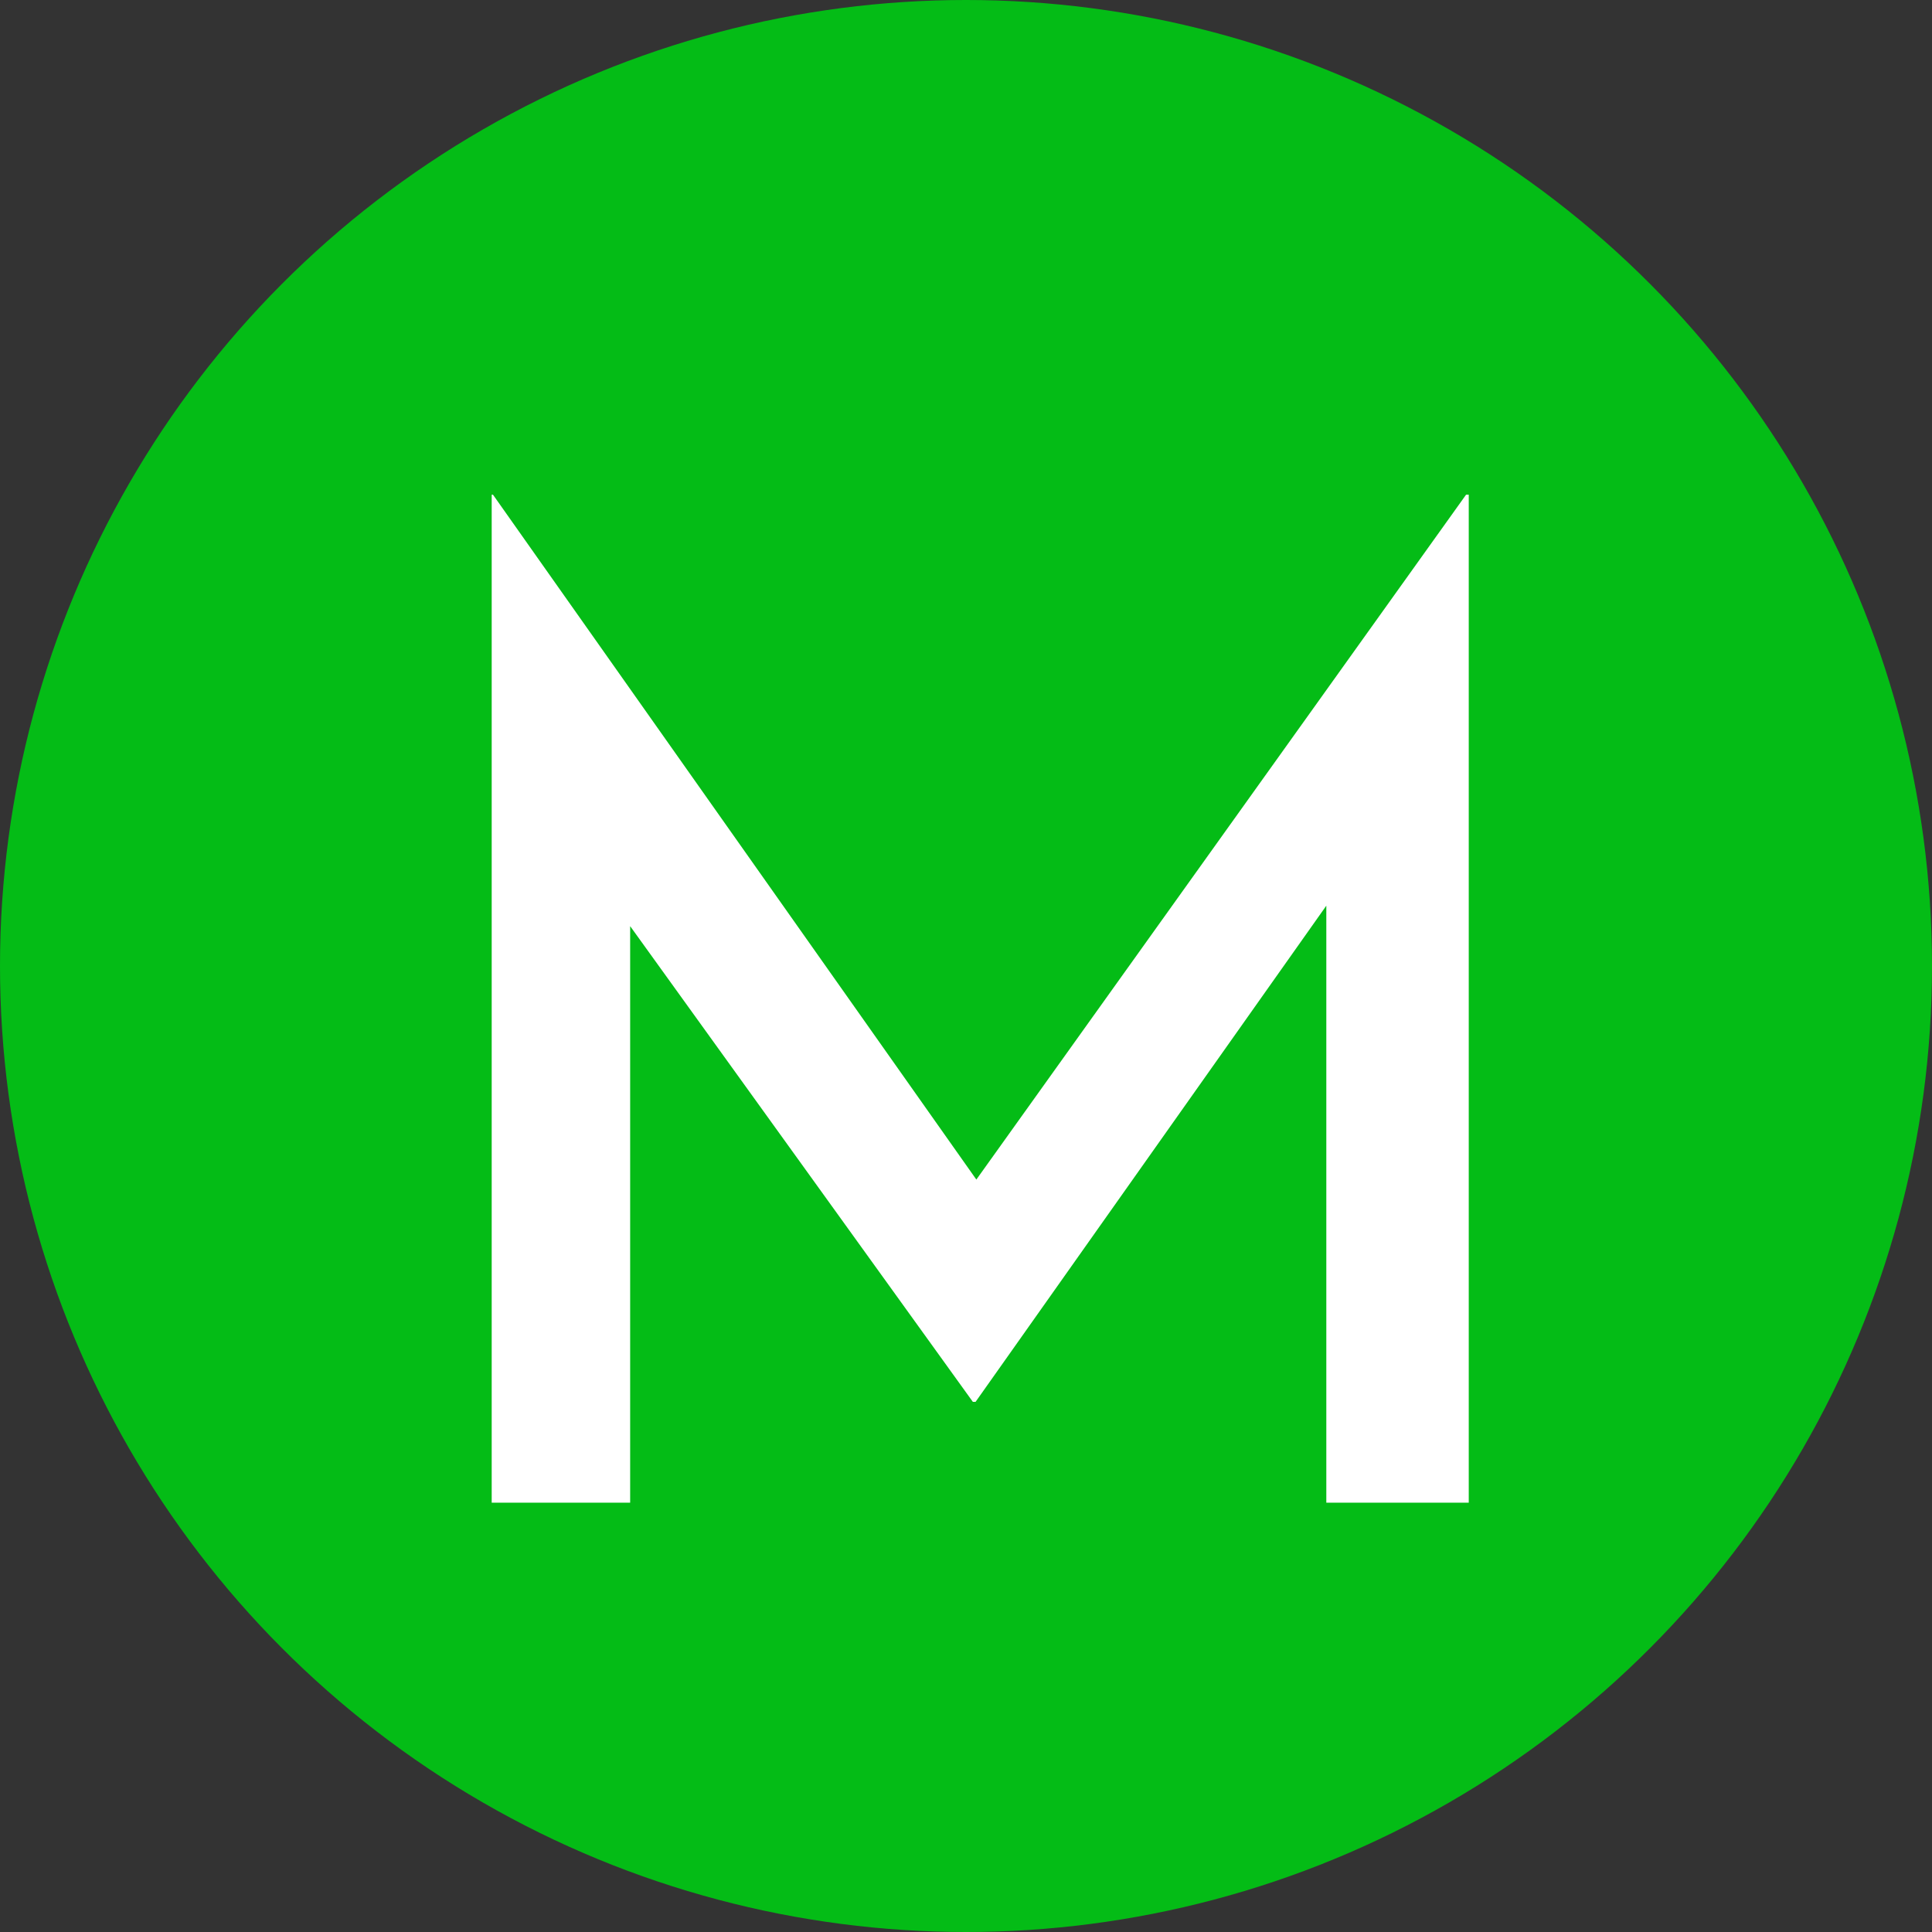
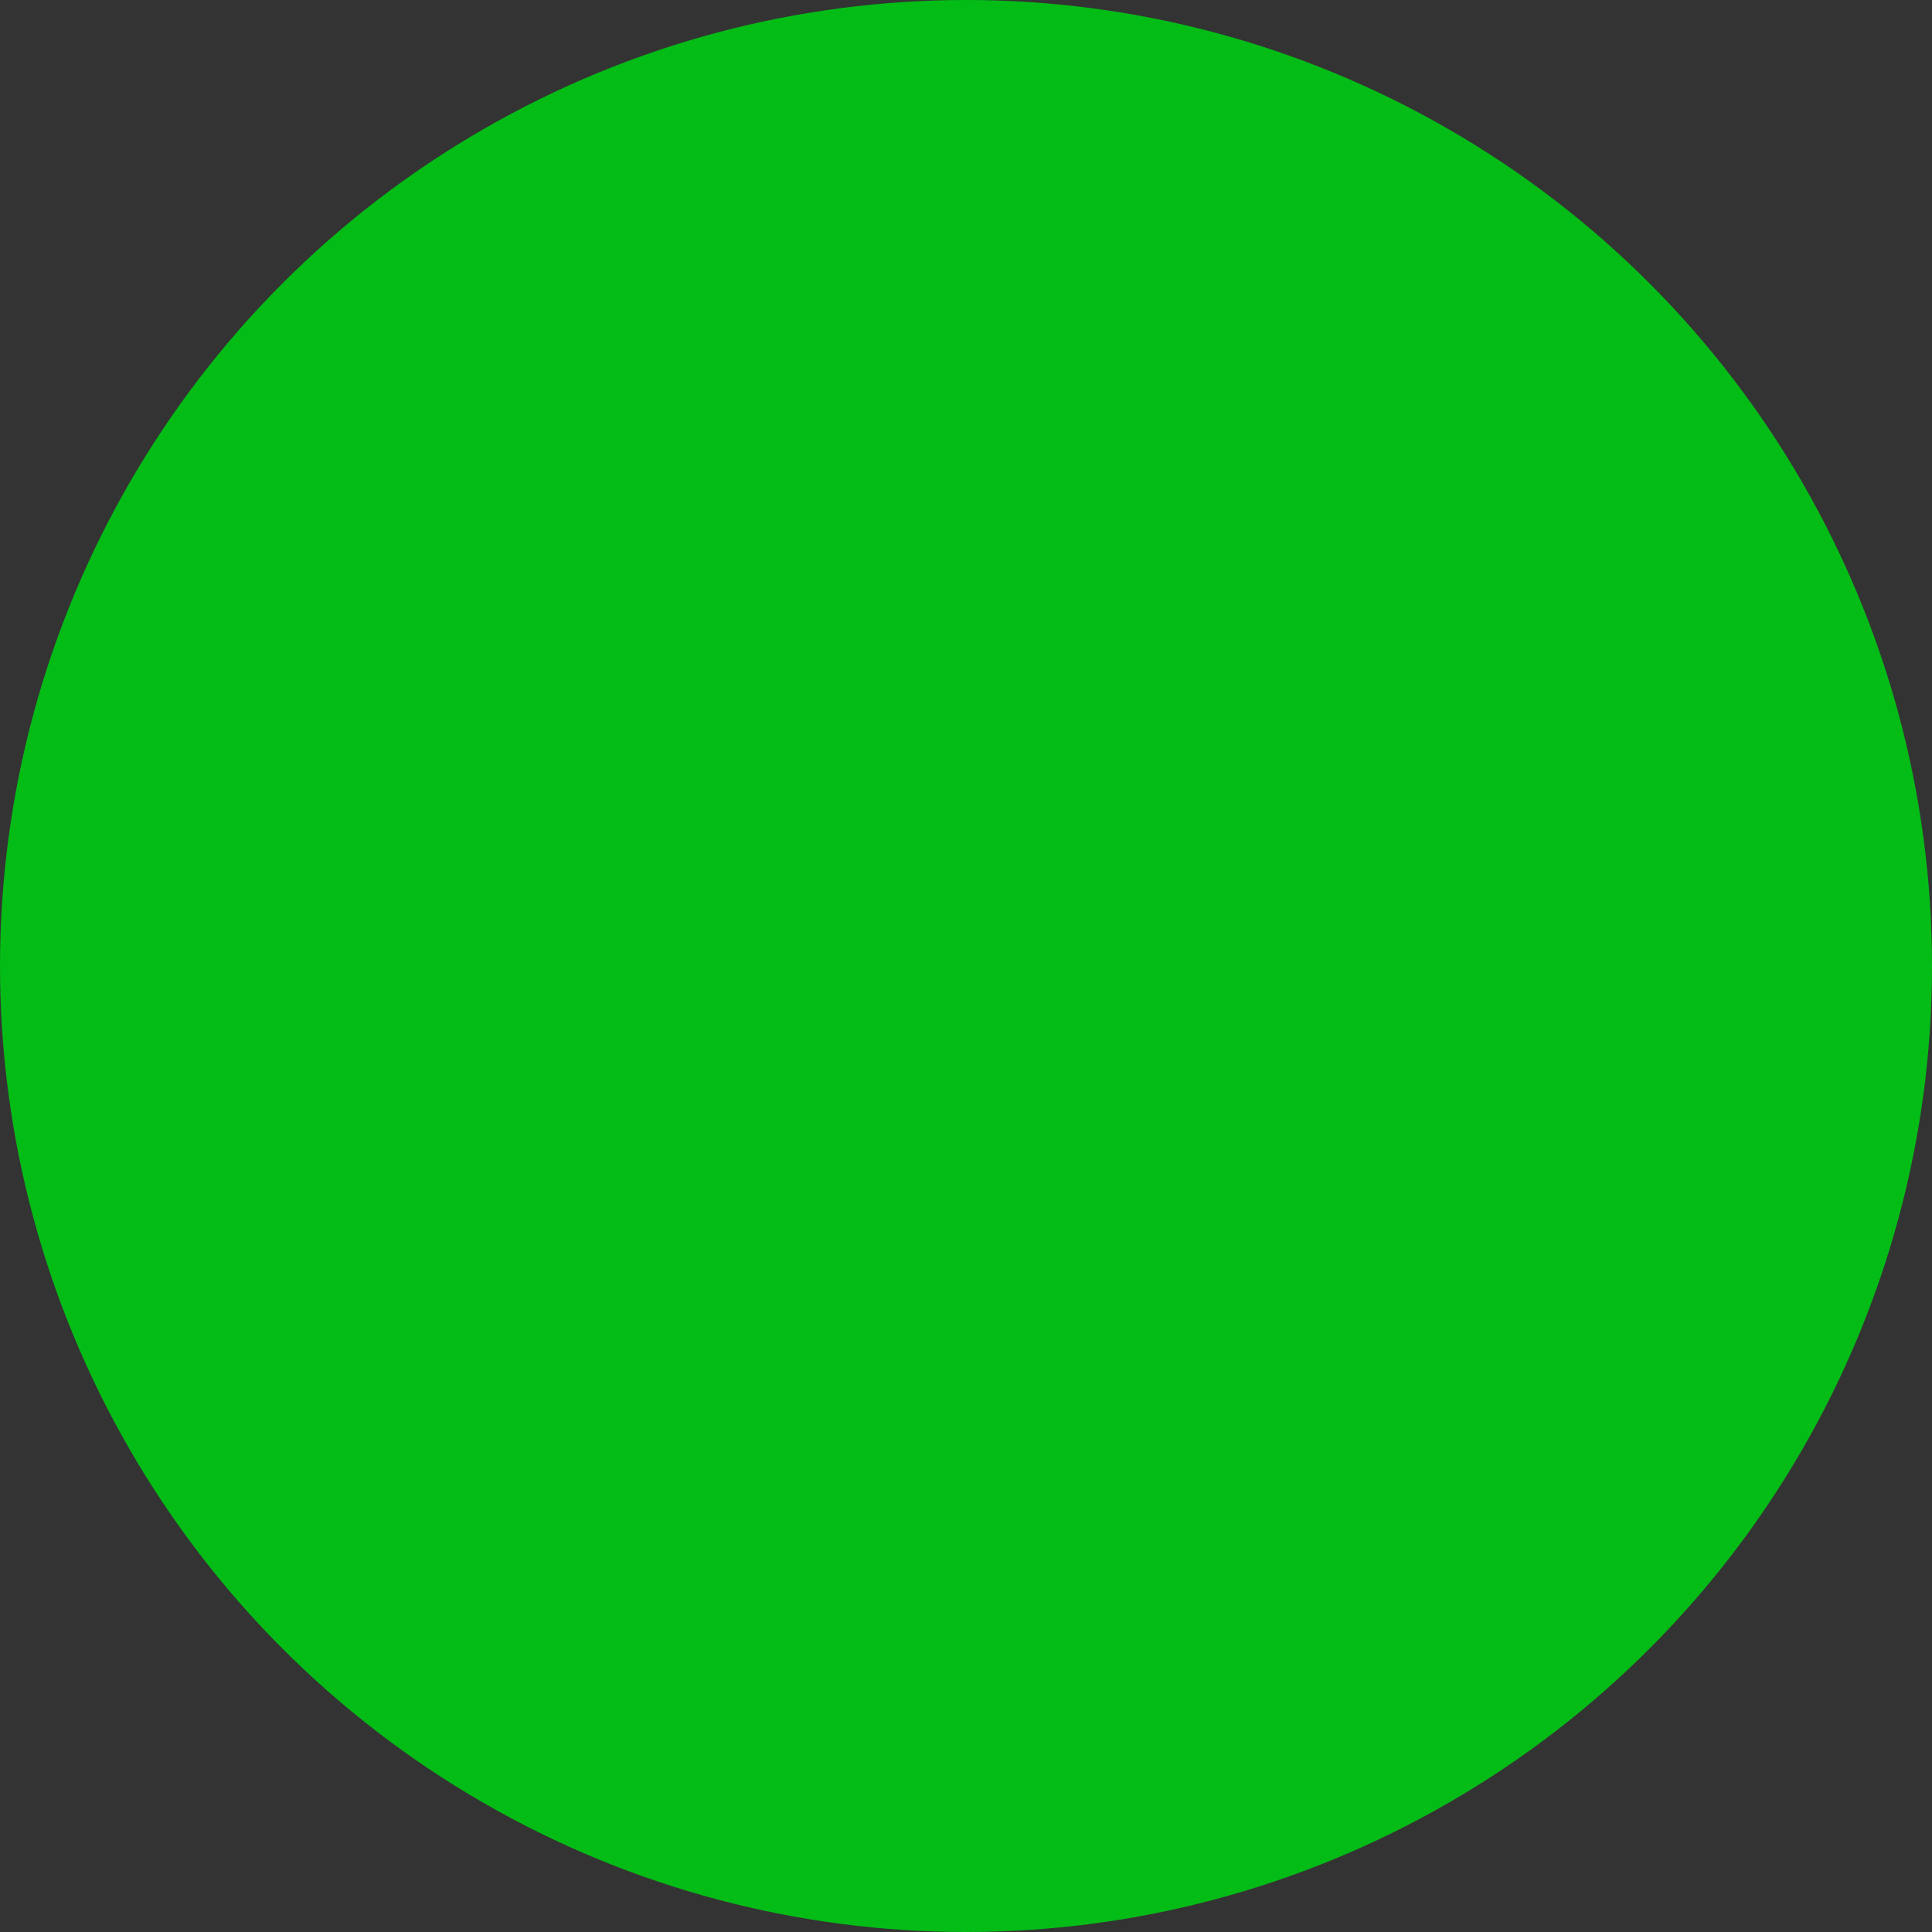
<svg xmlns="http://www.w3.org/2000/svg" width="18" height="18" viewBox="0 0 18 18" fill="none">
  <rect x="0" y="0" width="18" height="18" fill="#333333" stroke="none" />
  <circle cx="9" cy="9" r="9" fill="#04BC16" />
-   <path d="M4.581 14V4.609H4.593L9.427 11.458L8.851 11.333L13.659 4.609H13.684V14H12.357V7.626L12.444 8.315L9.089 13.061H9.064L5.645 8.315L5.871 7.689V14H4.581Z" fill="white" />
</svg>